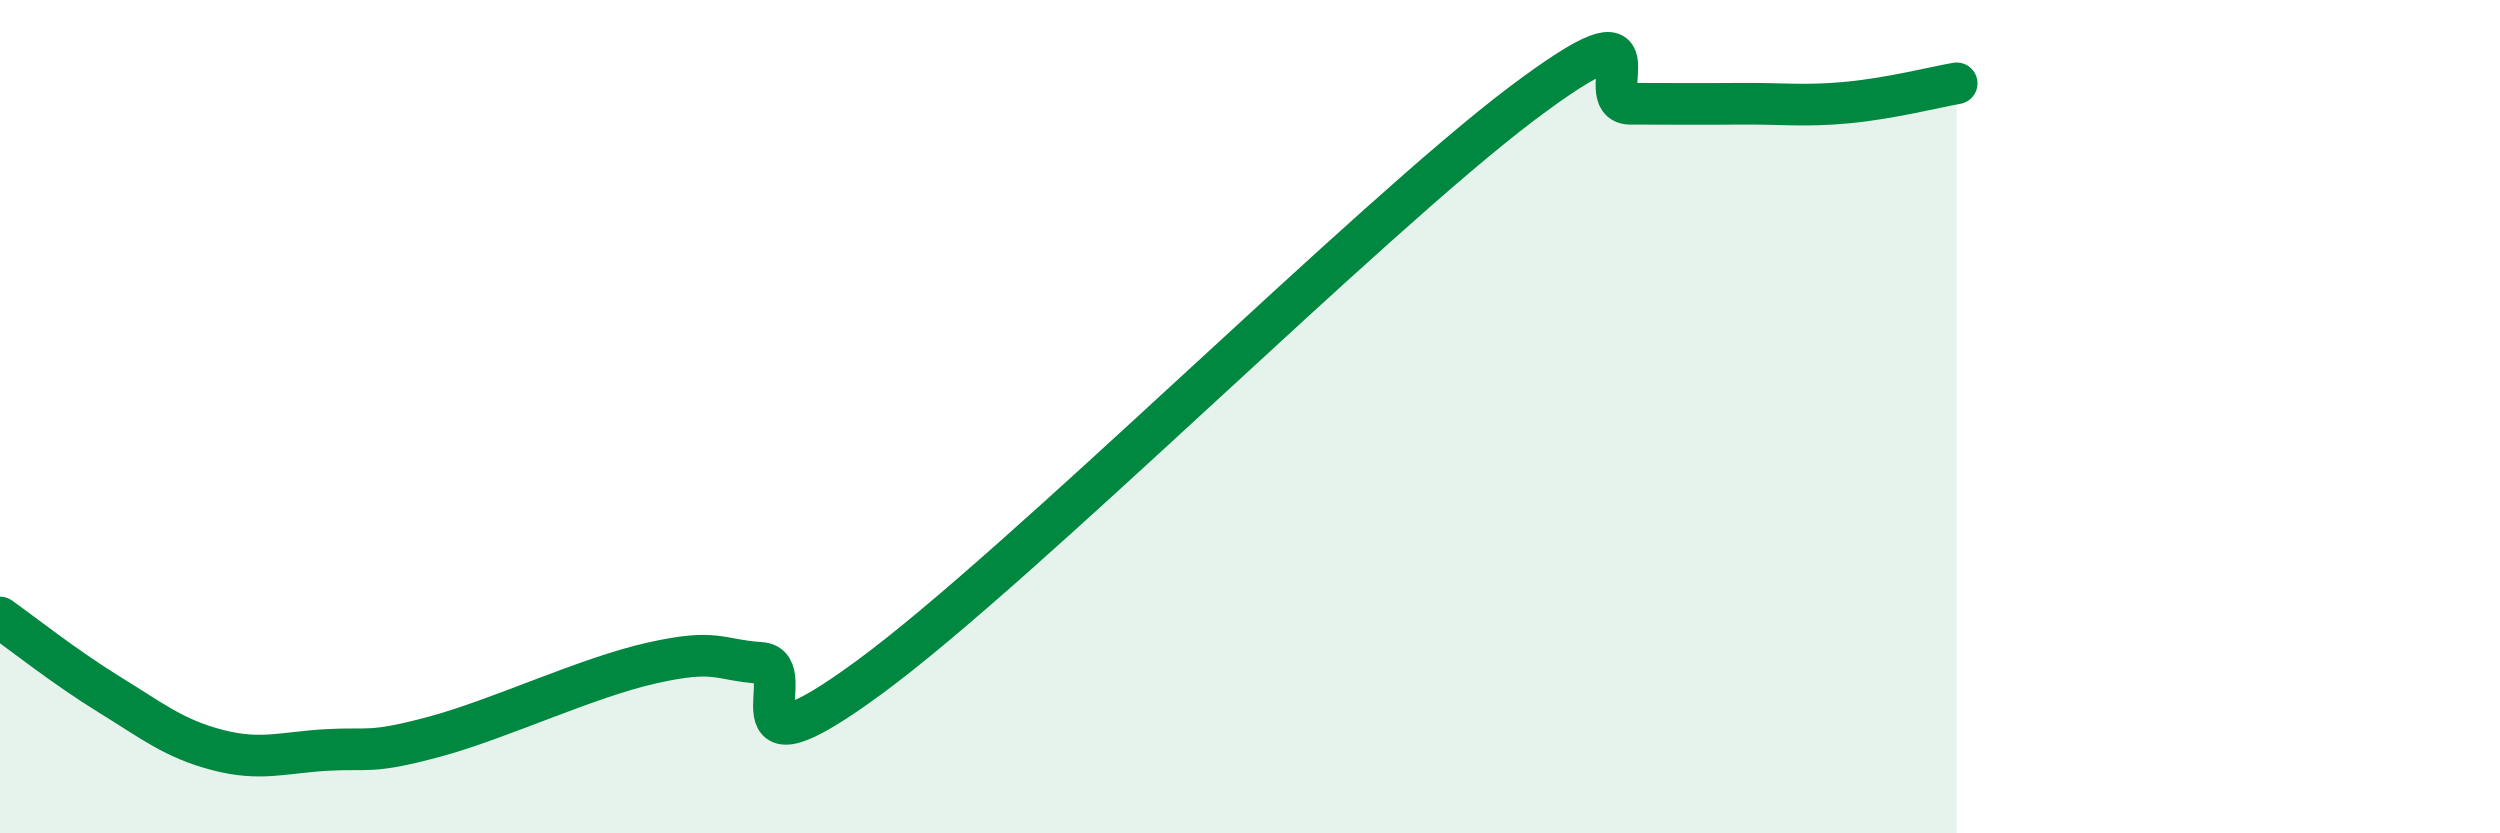
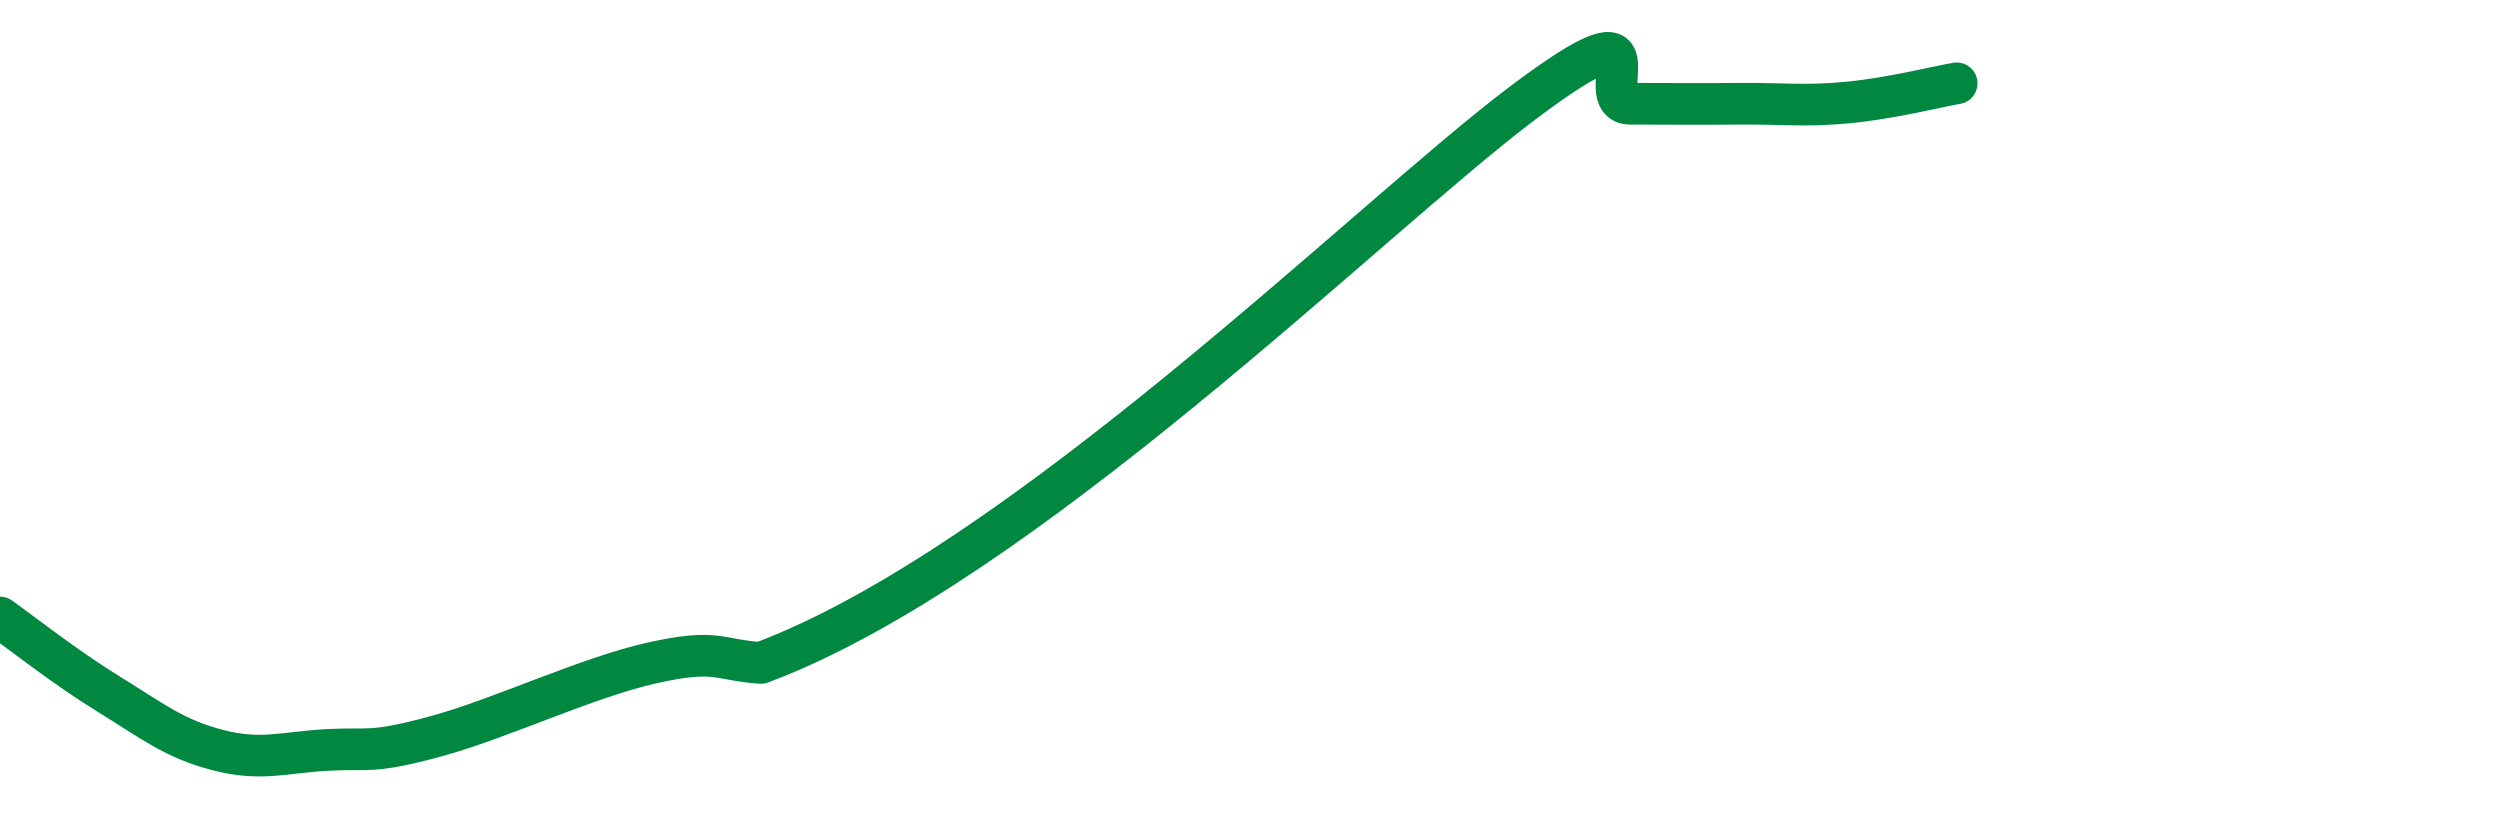
<svg xmlns="http://www.w3.org/2000/svg" width="60" height="20" viewBox="0 0 60 20">
-   <path d="M 0,14.82 C 0.52,15.19 1.57,16.02 2.61,16.66 C 3.65,17.3 4.18,17.73 5.22,18 C 6.26,18.27 6.79,18.06 7.83,18 C 8.87,17.94 8.87,18.1 10.43,17.68 C 11.99,17.26 14.08,16.26 15.65,15.91 C 17.22,15.56 17.22,15.84 18.26,15.91 C 19.3,15.98 17.22,18.93 20.87,16.25 C 24.52,13.57 32.87,5.24 36.52,2.49 C 40.17,-0.26 38.09,2.49 39.13,2.49 C 40.17,2.49 40.7,2.5 41.74,2.49 C 42.78,2.48 43.31,2.56 44.35,2.46 C 45.39,2.36 46.44,2.09 46.96,2L46.96 20L0 20Z" fill="#008740" opacity="0.1" stroke-linecap="round" stroke-linejoin="round" />
-   <path d="M 0,14.82 C 0.52,15.19 1.57,16.02 2.61,16.66 C 3.65,17.3 4.18,17.73 5.22,18 C 6.26,18.27 6.79,18.06 7.83,18 C 8.87,17.94 8.87,18.1 10.43,17.68 C 11.99,17.26 14.08,16.26 15.65,15.91 C 17.22,15.56 17.22,15.84 18.26,15.91 C 19.3,15.98 17.22,18.93 20.87,16.25 C 24.52,13.57 32.87,5.24 36.52,2.49 C 40.17,-0.26 38.09,2.49 39.13,2.49 C 40.17,2.49 40.7,2.5 41.74,2.49 C 42.78,2.48 43.31,2.56 44.35,2.46 C 45.39,2.36 46.44,2.09 46.96,2" stroke="#008740" stroke-width="1" fill="none" stroke-linecap="round" stroke-linejoin="round" />
+   <path d="M 0,14.82 C 0.52,15.19 1.57,16.02 2.61,16.66 C 3.65,17.3 4.18,17.73 5.22,18 C 6.26,18.27 6.79,18.06 7.83,18 C 8.87,17.94 8.87,18.1 10.43,17.68 C 11.99,17.26 14.08,16.26 15.65,15.91 C 17.22,15.56 17.22,15.84 18.26,15.91 C 24.52,13.57 32.87,5.24 36.52,2.49 C 40.17,-0.26 38.09,2.49 39.13,2.49 C 40.17,2.49 40.7,2.5 41.74,2.49 C 42.78,2.48 43.31,2.56 44.35,2.46 C 45.39,2.36 46.44,2.09 46.96,2" stroke="#008740" stroke-width="1" fill="none" stroke-linecap="round" stroke-linejoin="round" />
</svg>